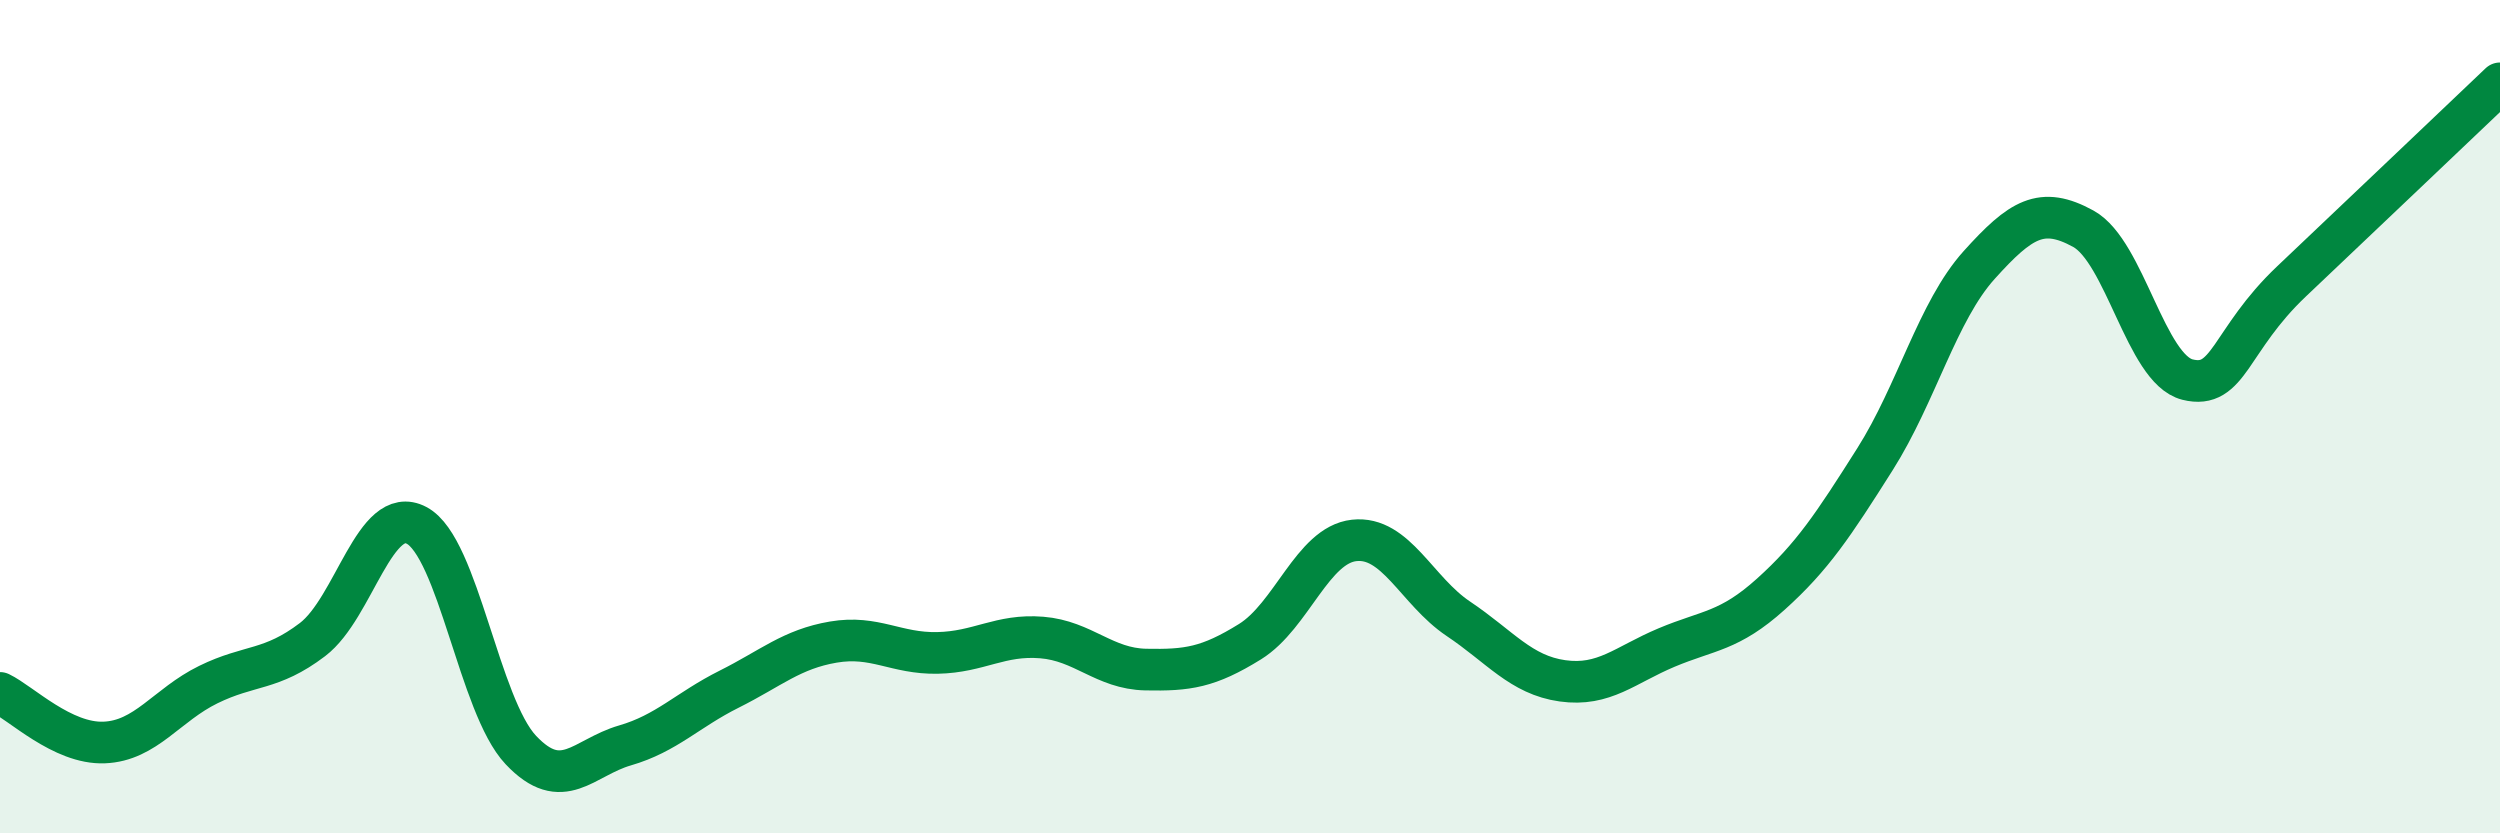
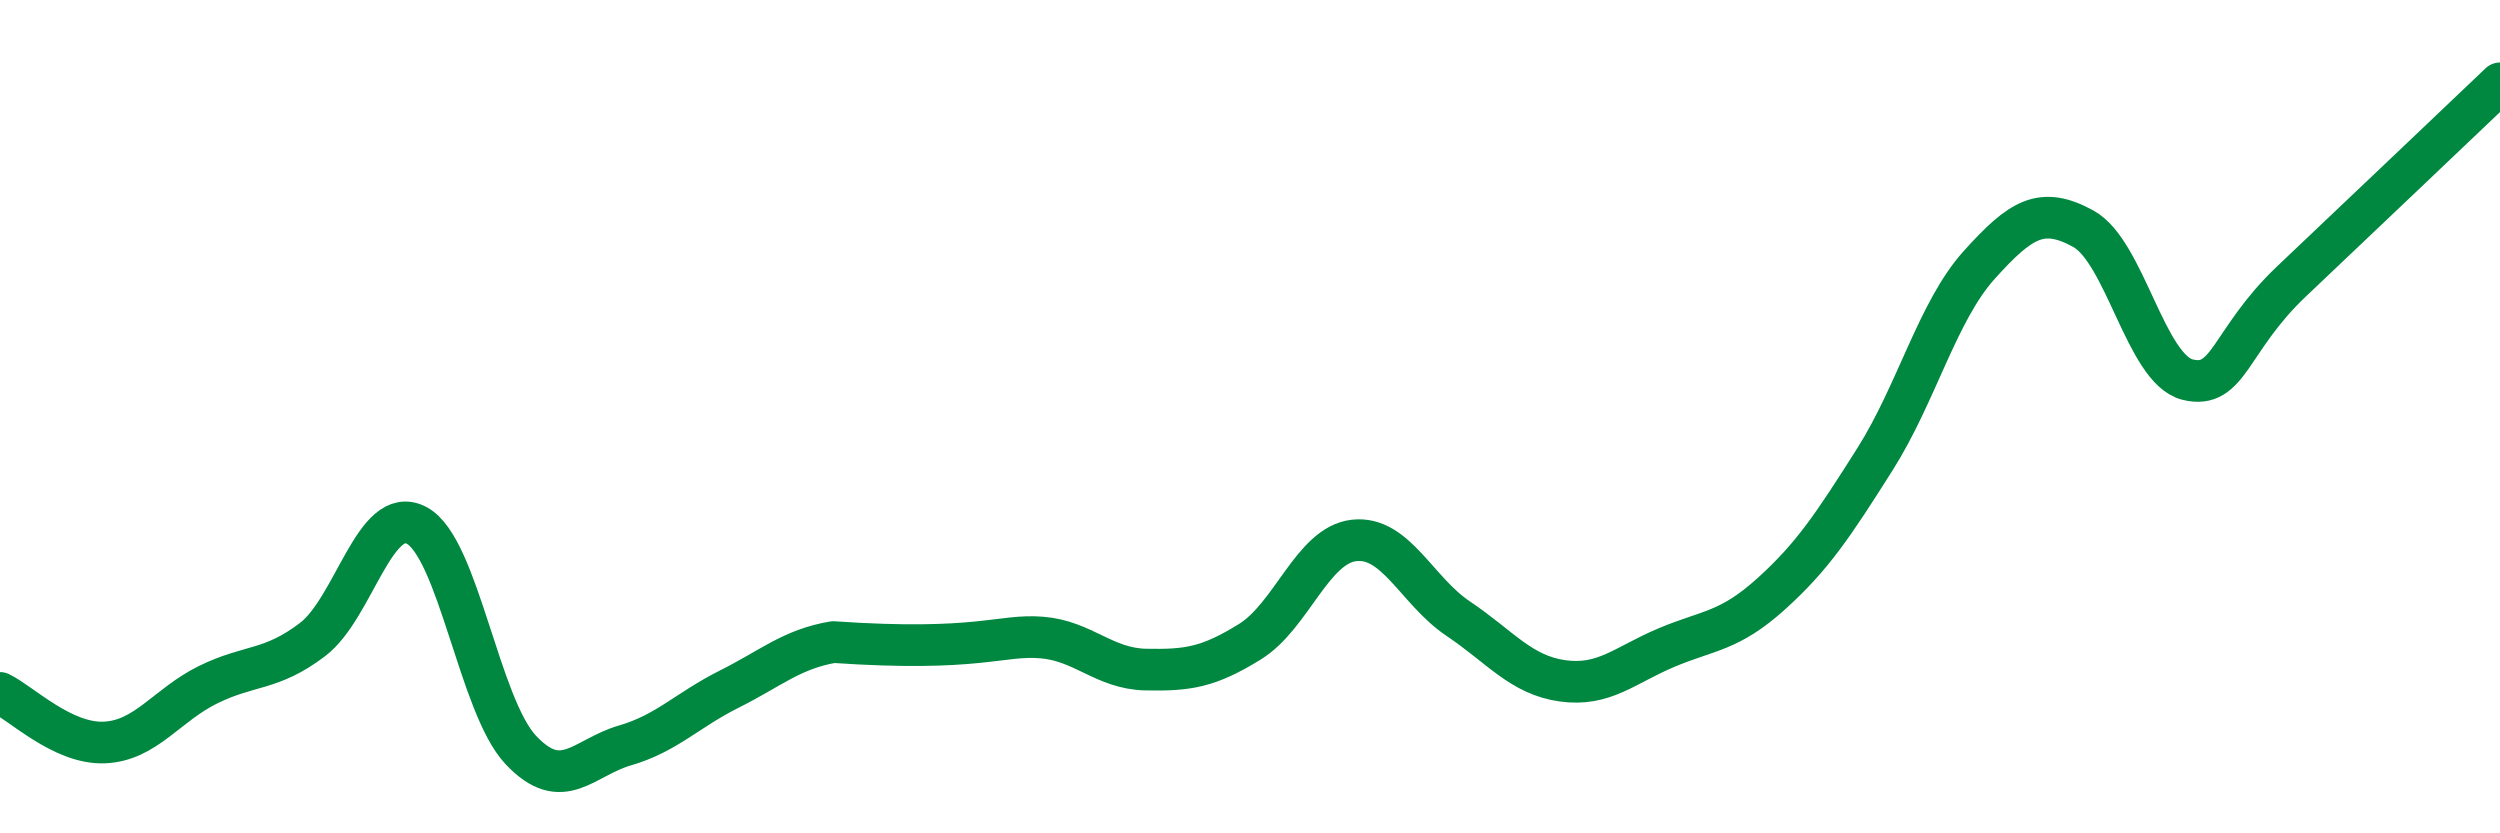
<svg xmlns="http://www.w3.org/2000/svg" width="60" height="20" viewBox="0 0 60 20">
-   <path d="M 0,16.63 C 0.5,16.87 1.5,17.86 2.5,17.82 C 3.5,17.78 4,16.92 5,16.43 C 6,15.94 6.5,16.11 7.5,15.35 C 8.5,14.59 9,12.08 10,12.61 C 11,13.14 11.5,16.94 12.5,18 C 13.5,19.06 14,18.18 15,17.89 C 16,17.6 16.5,17.04 17.5,16.54 C 18.5,16.04 19,15.58 20,15.41 C 21,15.24 21.5,15.69 22.5,15.67 C 23.5,15.65 24,15.22 25,15.3 C 26,15.38 26.5,16.05 27.5,16.07 C 28.5,16.09 29,16.02 30,15.4 C 31,14.78 31.5,13.08 32.5,12.97 C 33.5,12.86 34,14.18 35,14.85 C 36,15.52 36.5,16.2 37.5,16.34 C 38.5,16.48 39,15.96 40,15.54 C 41,15.12 41.5,15.16 42.5,14.26 C 43.5,13.36 44,12.6 45,11.02 C 46,9.44 46.5,7.47 47.5,6.36 C 48.5,5.25 49,4.94 50,5.49 C 51,6.04 51.5,8.86 52.5,9.11 C 53.5,9.36 53.5,8.17 55,6.75 C 56.5,5.33 59,2.95 60,2L60 20L0 20Z" fill="#008740" opacity="0.1" stroke-linecap="round" stroke-linejoin="round" />
-   <path d="M 0,16.63 C 0.5,16.87 1.5,17.86 2.5,17.82 C 3.5,17.78 4,16.92 5,16.43 C 6,15.94 6.5,16.11 7.5,15.35 C 8.5,14.59 9,12.08 10,12.61 C 11,13.14 11.5,16.94 12.5,18 C 13.5,19.06 14,18.18 15,17.89 C 16,17.6 16.5,17.04 17.5,16.54 C 18.5,16.04 19,15.58 20,15.41 C 21,15.24 21.5,15.69 22.5,15.67 C 23.5,15.65 24,15.22 25,15.3 C 26,15.38 26.5,16.05 27.5,16.07 C 28.5,16.09 29,16.02 30,15.4 C 31,14.78 31.5,13.08 32.5,12.97 C 33.5,12.86 34,14.18 35,14.85 C 36,15.52 36.5,16.2 37.5,16.34 C 38.5,16.48 39,15.96 40,15.54 C 41,15.12 41.5,15.16 42.5,14.26 C 43.5,13.36 44,12.6 45,11.02 C 46,9.44 46.5,7.47 47.5,6.36 C 48.5,5.25 49,4.94 50,5.49 C 51,6.04 51.5,8.86 52.5,9.11 C 53.5,9.36 53.5,8.17 55,6.75 C 56.5,5.33 59,2.95 60,2" stroke="#008740" stroke-width="1" fill="none" stroke-linecap="round" stroke-linejoin="round" />
+   <path d="M 0,16.63 C 0.5,16.87 1.5,17.86 2.5,17.82 C 3.5,17.78 4,16.92 5,16.43 C 6,15.94 6.5,16.11 7.5,15.35 C 8.5,14.59 9,12.08 10,12.61 C 11,13.14 11.5,16.94 12.5,18 C 13.5,19.06 14,18.18 15,17.89 C 16,17.6 16.5,17.04 17.5,16.54 C 18.5,16.04 19,15.58 20,15.41 C 23.5,15.65 24,15.22 25,15.3 C 26,15.38 26.5,16.05 27.5,16.07 C 28.5,16.09 29,16.02 30,15.4 C 31,14.78 31.5,13.08 32.5,12.97 C 33.5,12.86 34,14.18 35,14.85 C 36,15.52 36.5,16.2 37.5,16.34 C 38.5,16.48 39,15.96 40,15.54 C 41,15.12 41.5,15.16 42.5,14.26 C 43.5,13.36 44,12.6 45,11.02 C 46,9.44 46.5,7.47 47.5,6.36 C 48.5,5.25 49,4.94 50,5.49 C 51,6.04 51.5,8.86 52.5,9.11 C 53.5,9.36 53.5,8.17 55,6.75 C 56.5,5.33 59,2.95 60,2" stroke="#008740" stroke-width="1" fill="none" stroke-linecap="round" stroke-linejoin="round" />
</svg>